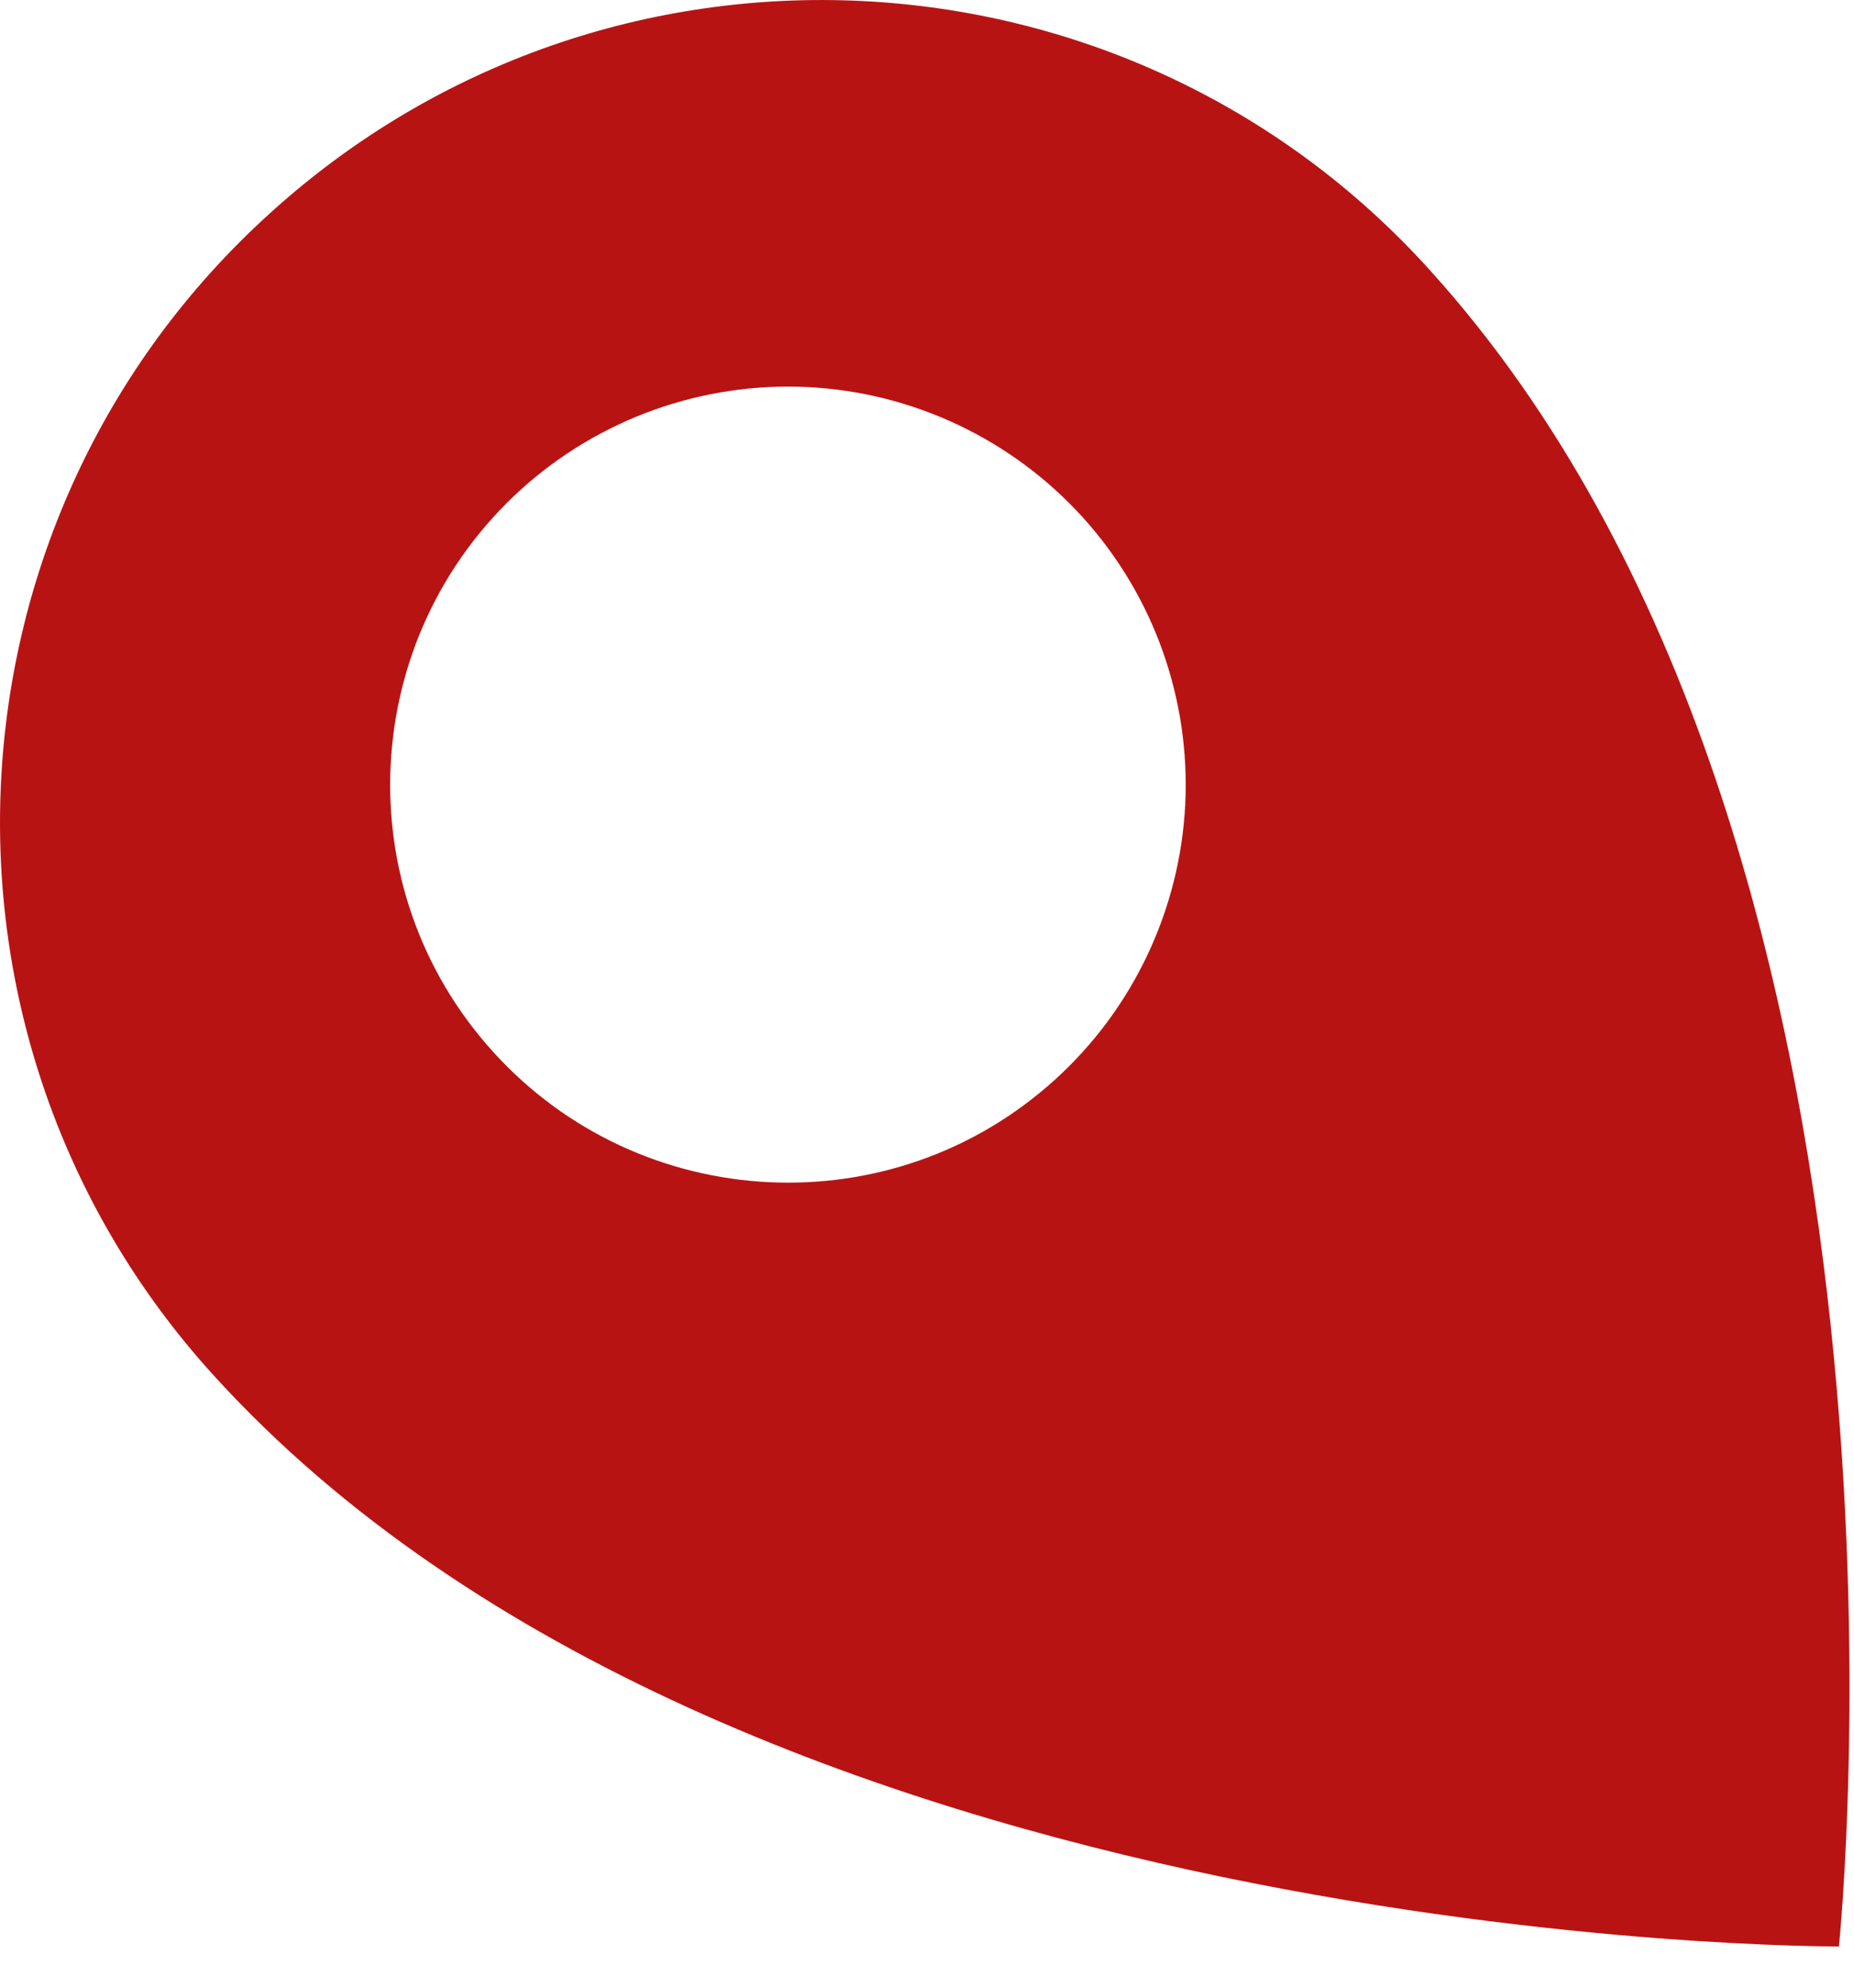
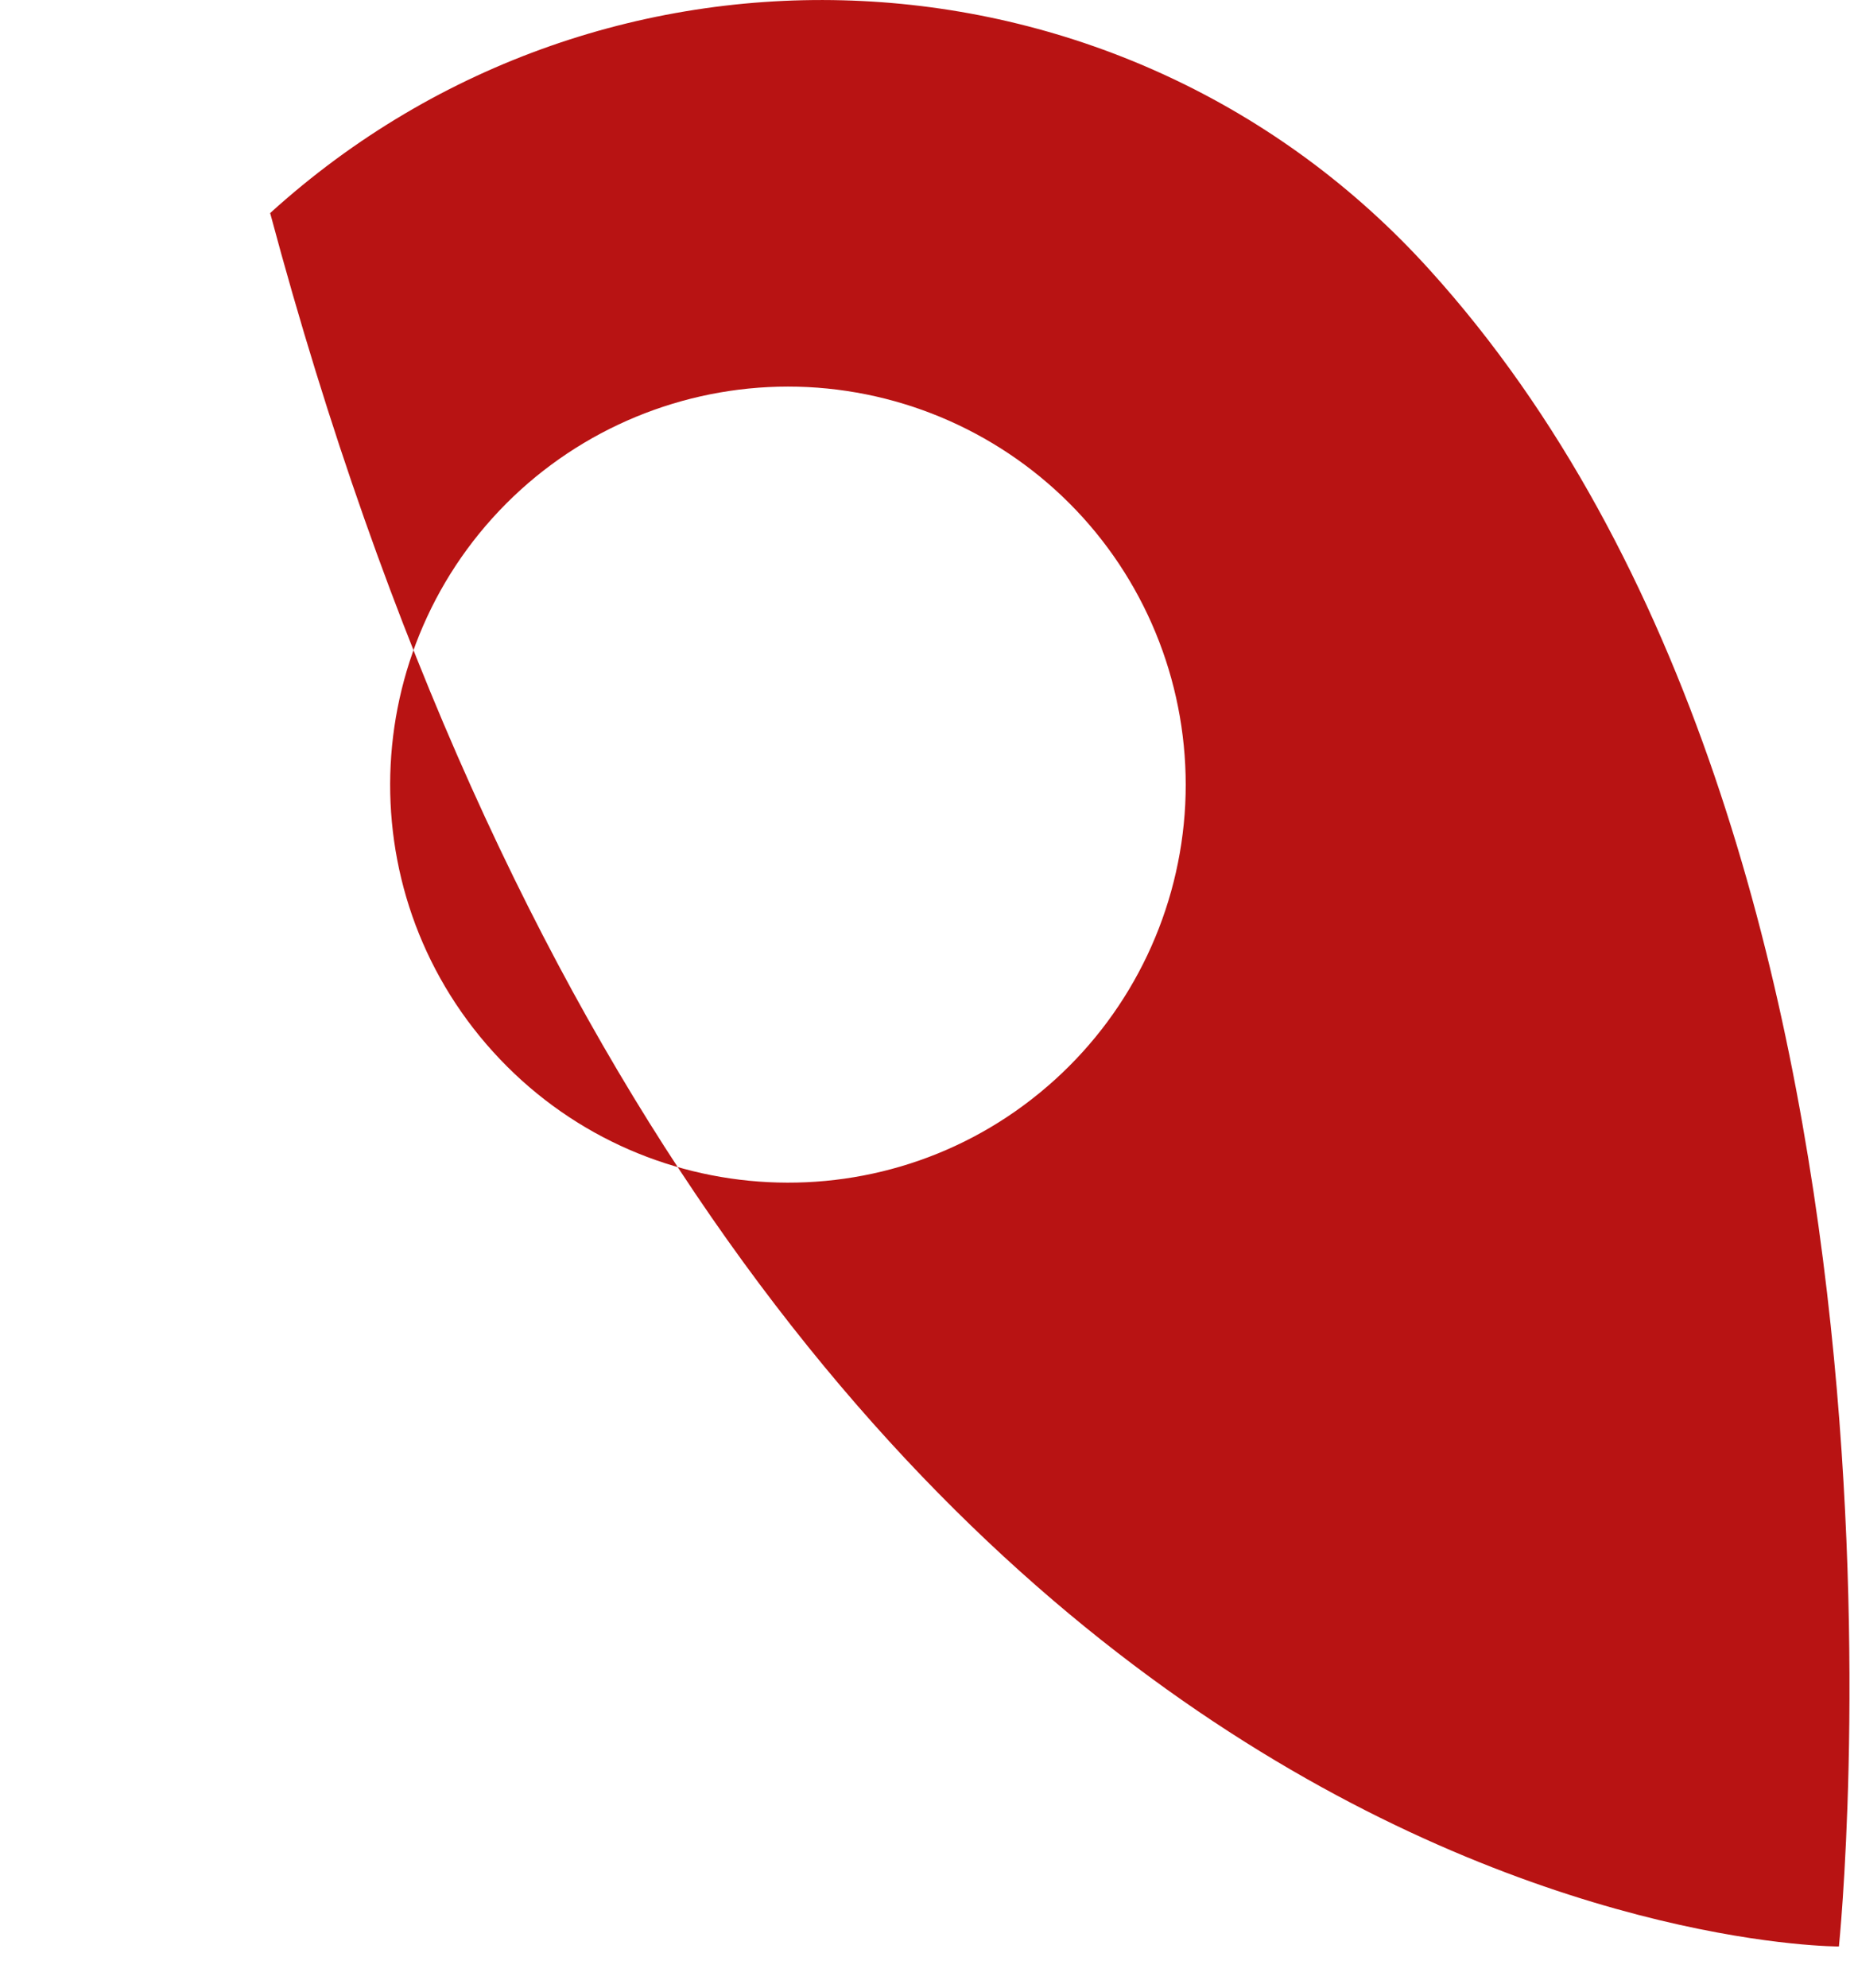
<svg xmlns="http://www.w3.org/2000/svg" fill="none" height="100%" overflow="visible" preserveAspectRatio="none" style="display: block;" viewBox="0 0 14 15" width="100%">
-   <path d="M2.04 1.608C-0.501 3.905 -0.693 7.835 1.604 10.369C5.553 14.728 13.886 14.689 13.886 14.689C13.886 14.689 14.75 6.401 10.795 2.036C8.504 -0.498 4.58 -0.696 2.04 1.608ZM7.966 8.148C6.737 9.262 4.836 9.166 3.723 7.937C2.609 6.708 2.705 4.808 3.934 3.694C4.525 3.16 5.304 2.882 6.099 2.921C6.895 2.961 7.642 3.315 8.177 3.905C8.712 4.496 8.989 5.275 8.95 6.071C8.91 6.866 8.556 7.614 7.966 8.148Z" fill="#B81313" id="Vector" />
+   <path d="M2.04 1.608C5.553 14.728 13.886 14.689 13.886 14.689C13.886 14.689 14.75 6.401 10.795 2.036C8.504 -0.498 4.58 -0.696 2.04 1.608ZM7.966 8.148C6.737 9.262 4.836 9.166 3.723 7.937C2.609 6.708 2.705 4.808 3.934 3.694C4.525 3.16 5.304 2.882 6.099 2.921C6.895 2.961 7.642 3.315 8.177 3.905C8.712 4.496 8.989 5.275 8.95 6.071C8.91 6.866 8.556 7.614 7.966 8.148Z" fill="#B81313" id="Vector" />
</svg>